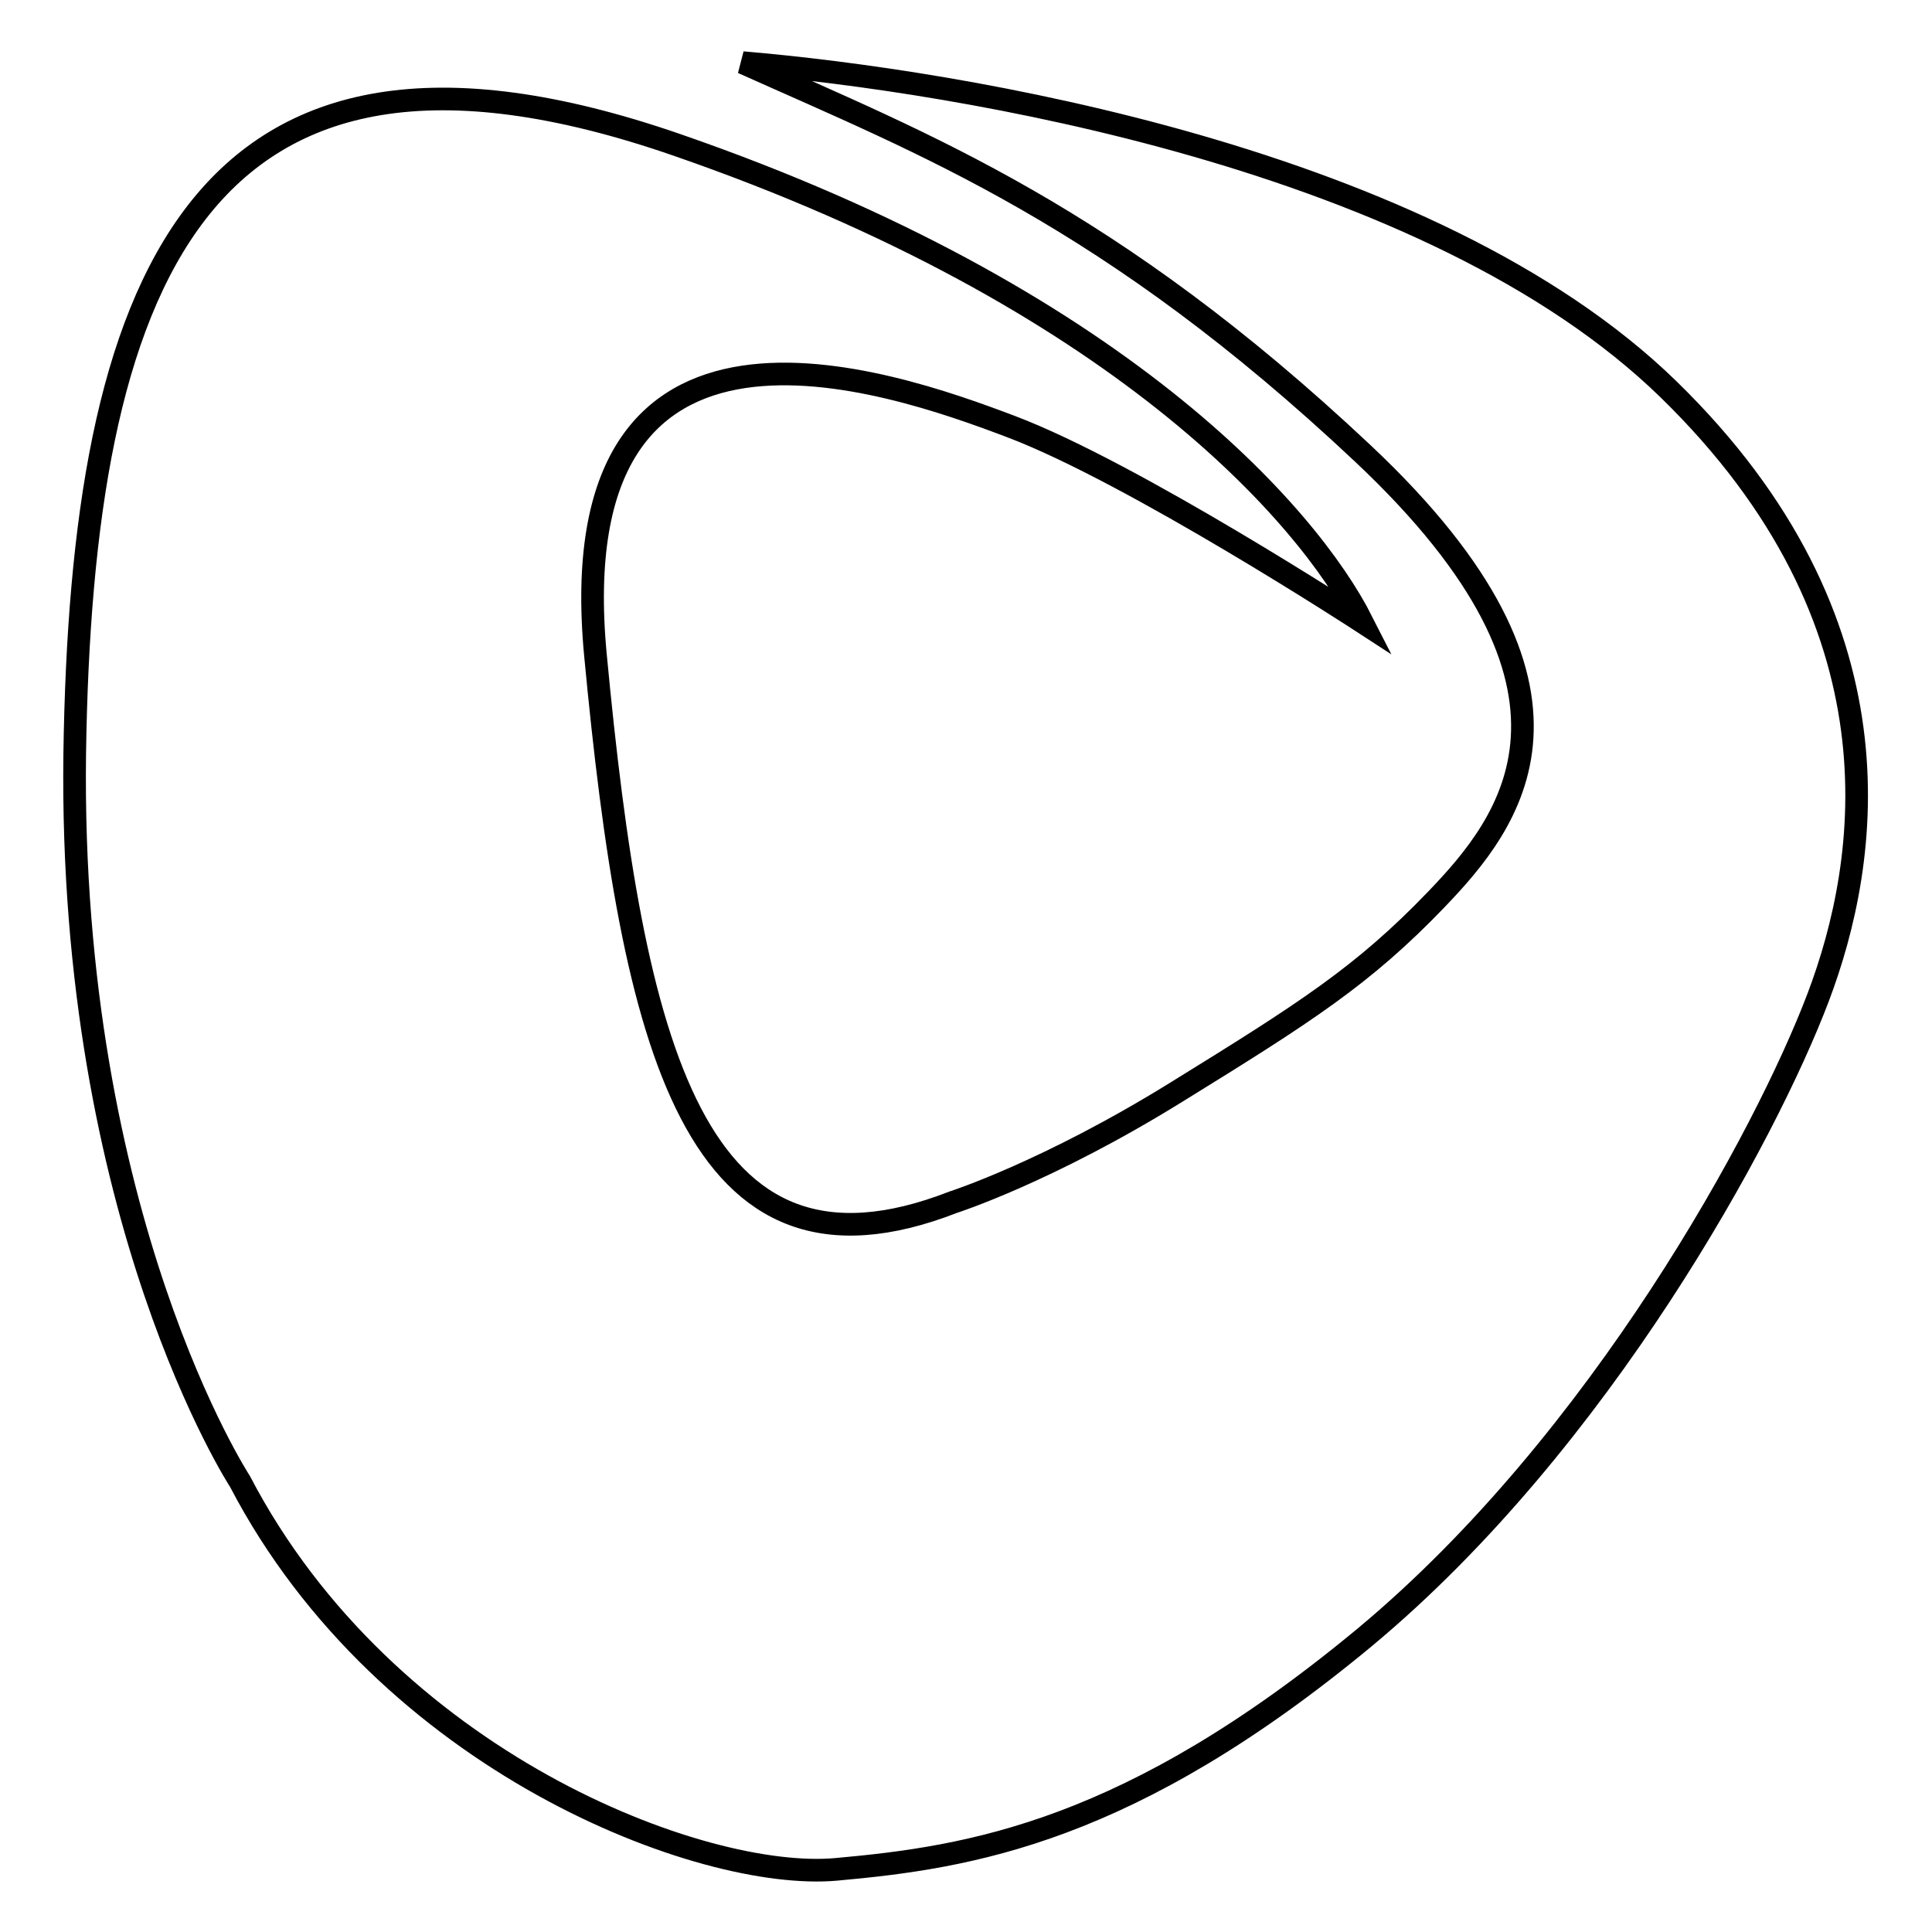
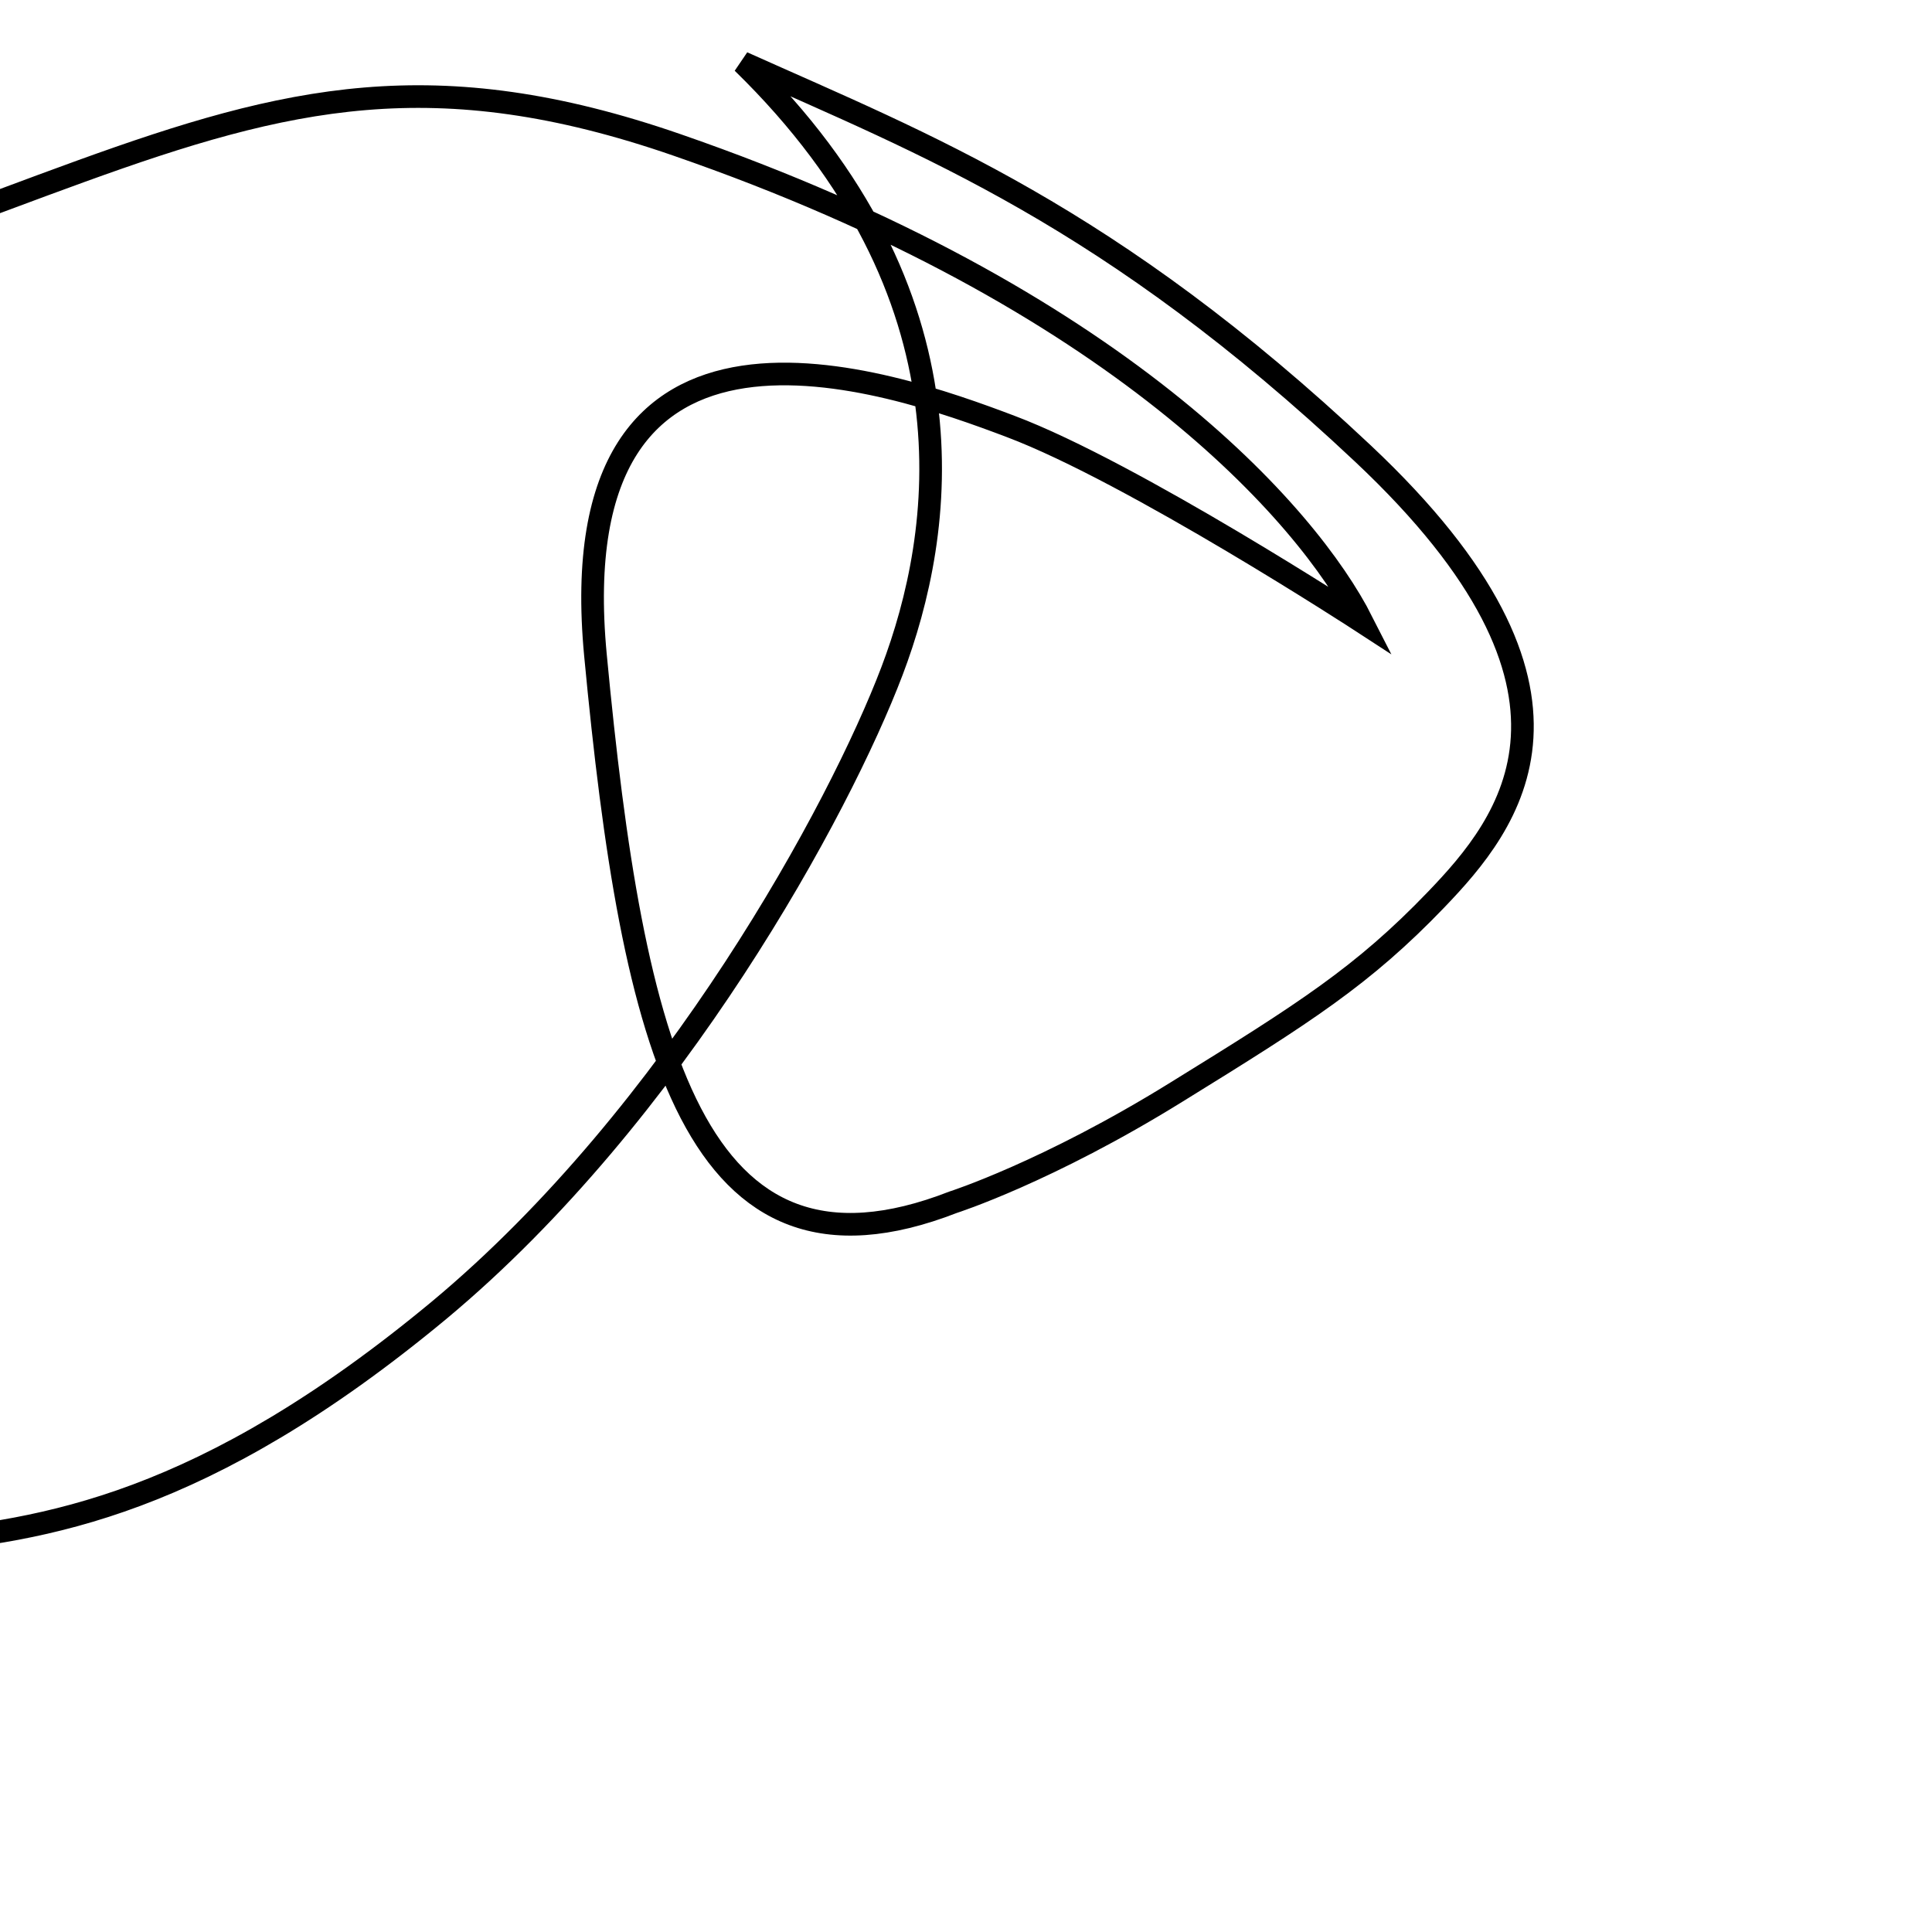
<svg xmlns="http://www.w3.org/2000/svg" version="1.1" x="0px" y="0px" viewBox="0 0 256 256" enable-background="new 0 0 256 256" xml:space="preserve">
  <g>
    <g>
-       <path stroke-width="3" fill-opacity="0" stroke="#000000" d="M180.5,82.4c0,0-30.4-19.8-46.6-25.9C117.8,50.4,74,35,78.9,86.8c4.9,51.8,13,85.9,47.4,72.5c0,0,12.5-4,29.6-14.6c17-10.5,24.7-15.4,34.4-25.5c9.7-10.1,23.9-27.5-9.7-59.1c-33.6-31.6-57.9-40.9-82.2-51.8c28.3,2.4,91.1,12.5,122.7,43.3c31.6,30.8,26.7,62.4,19.8,80.6c-6.9,18.2-28.8,58.7-60,84.7c-31.2,25.9-52.3,29.2-70.1,30.8c-17.8,1.6-59.6-14.2-79-51.4c0,0-22.7-34.8-21.9-96.4C10.8,38.2,25.6-3,89.7,19.2C148.1,39.4,173.3,68.2,180.5,82.4z" />
+       <path stroke-width="3" fill-opacity="0" stroke="#000000" d="M180.5,82.4c0,0-30.4-19.8-46.6-25.9C117.8,50.4,74,35,78.9,86.8c4.9,51.8,13,85.9,47.4,72.5c0,0,12.5-4,29.6-14.6c17-10.5,24.7-15.4,34.4-25.5c9.7-10.1,23.9-27.5-9.7-59.1c-33.6-31.6-57.9-40.9-82.2-51.8c31.6,30.8,26.7,62.4,19.8,80.6c-6.9,18.2-28.8,58.7-60,84.7c-31.2,25.9-52.3,29.2-70.1,30.8c-17.8,1.6-59.6-14.2-79-51.4c0,0-22.7-34.8-21.9-96.4C10.8,38.2,25.6-3,89.7,19.2C148.1,39.4,173.3,68.2,180.5,82.4z" />
    </g>
  </g>
</svg>